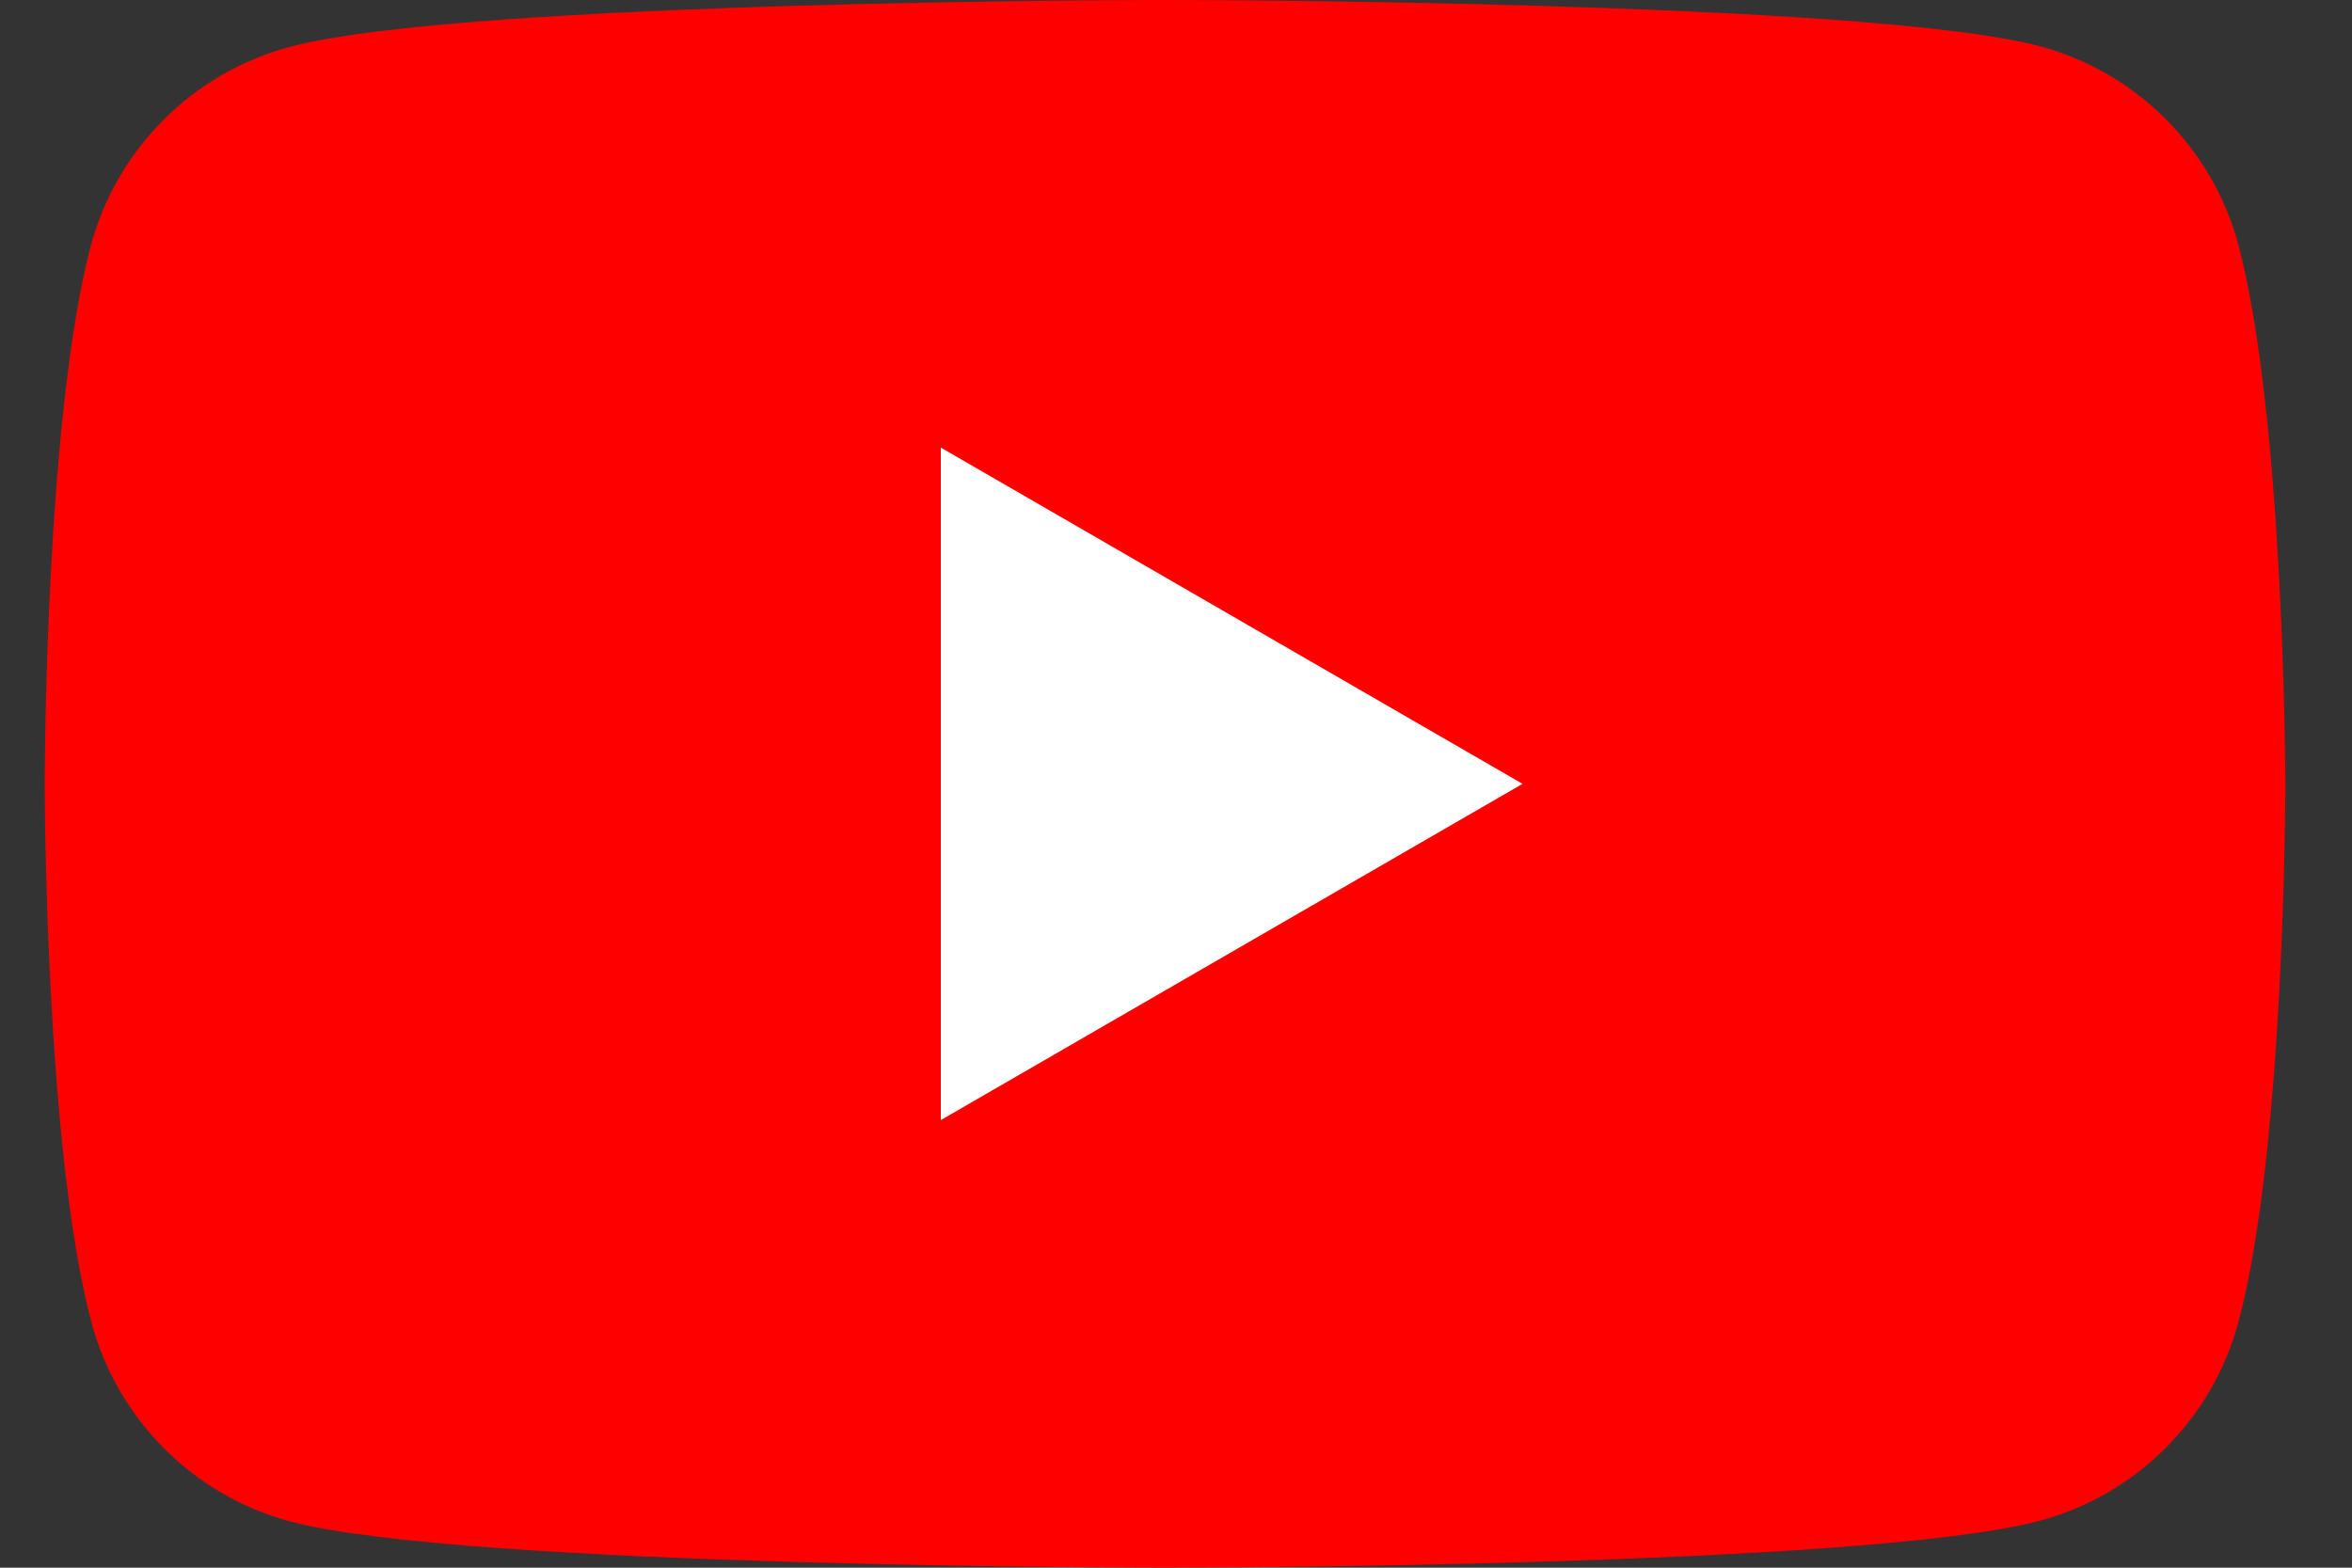
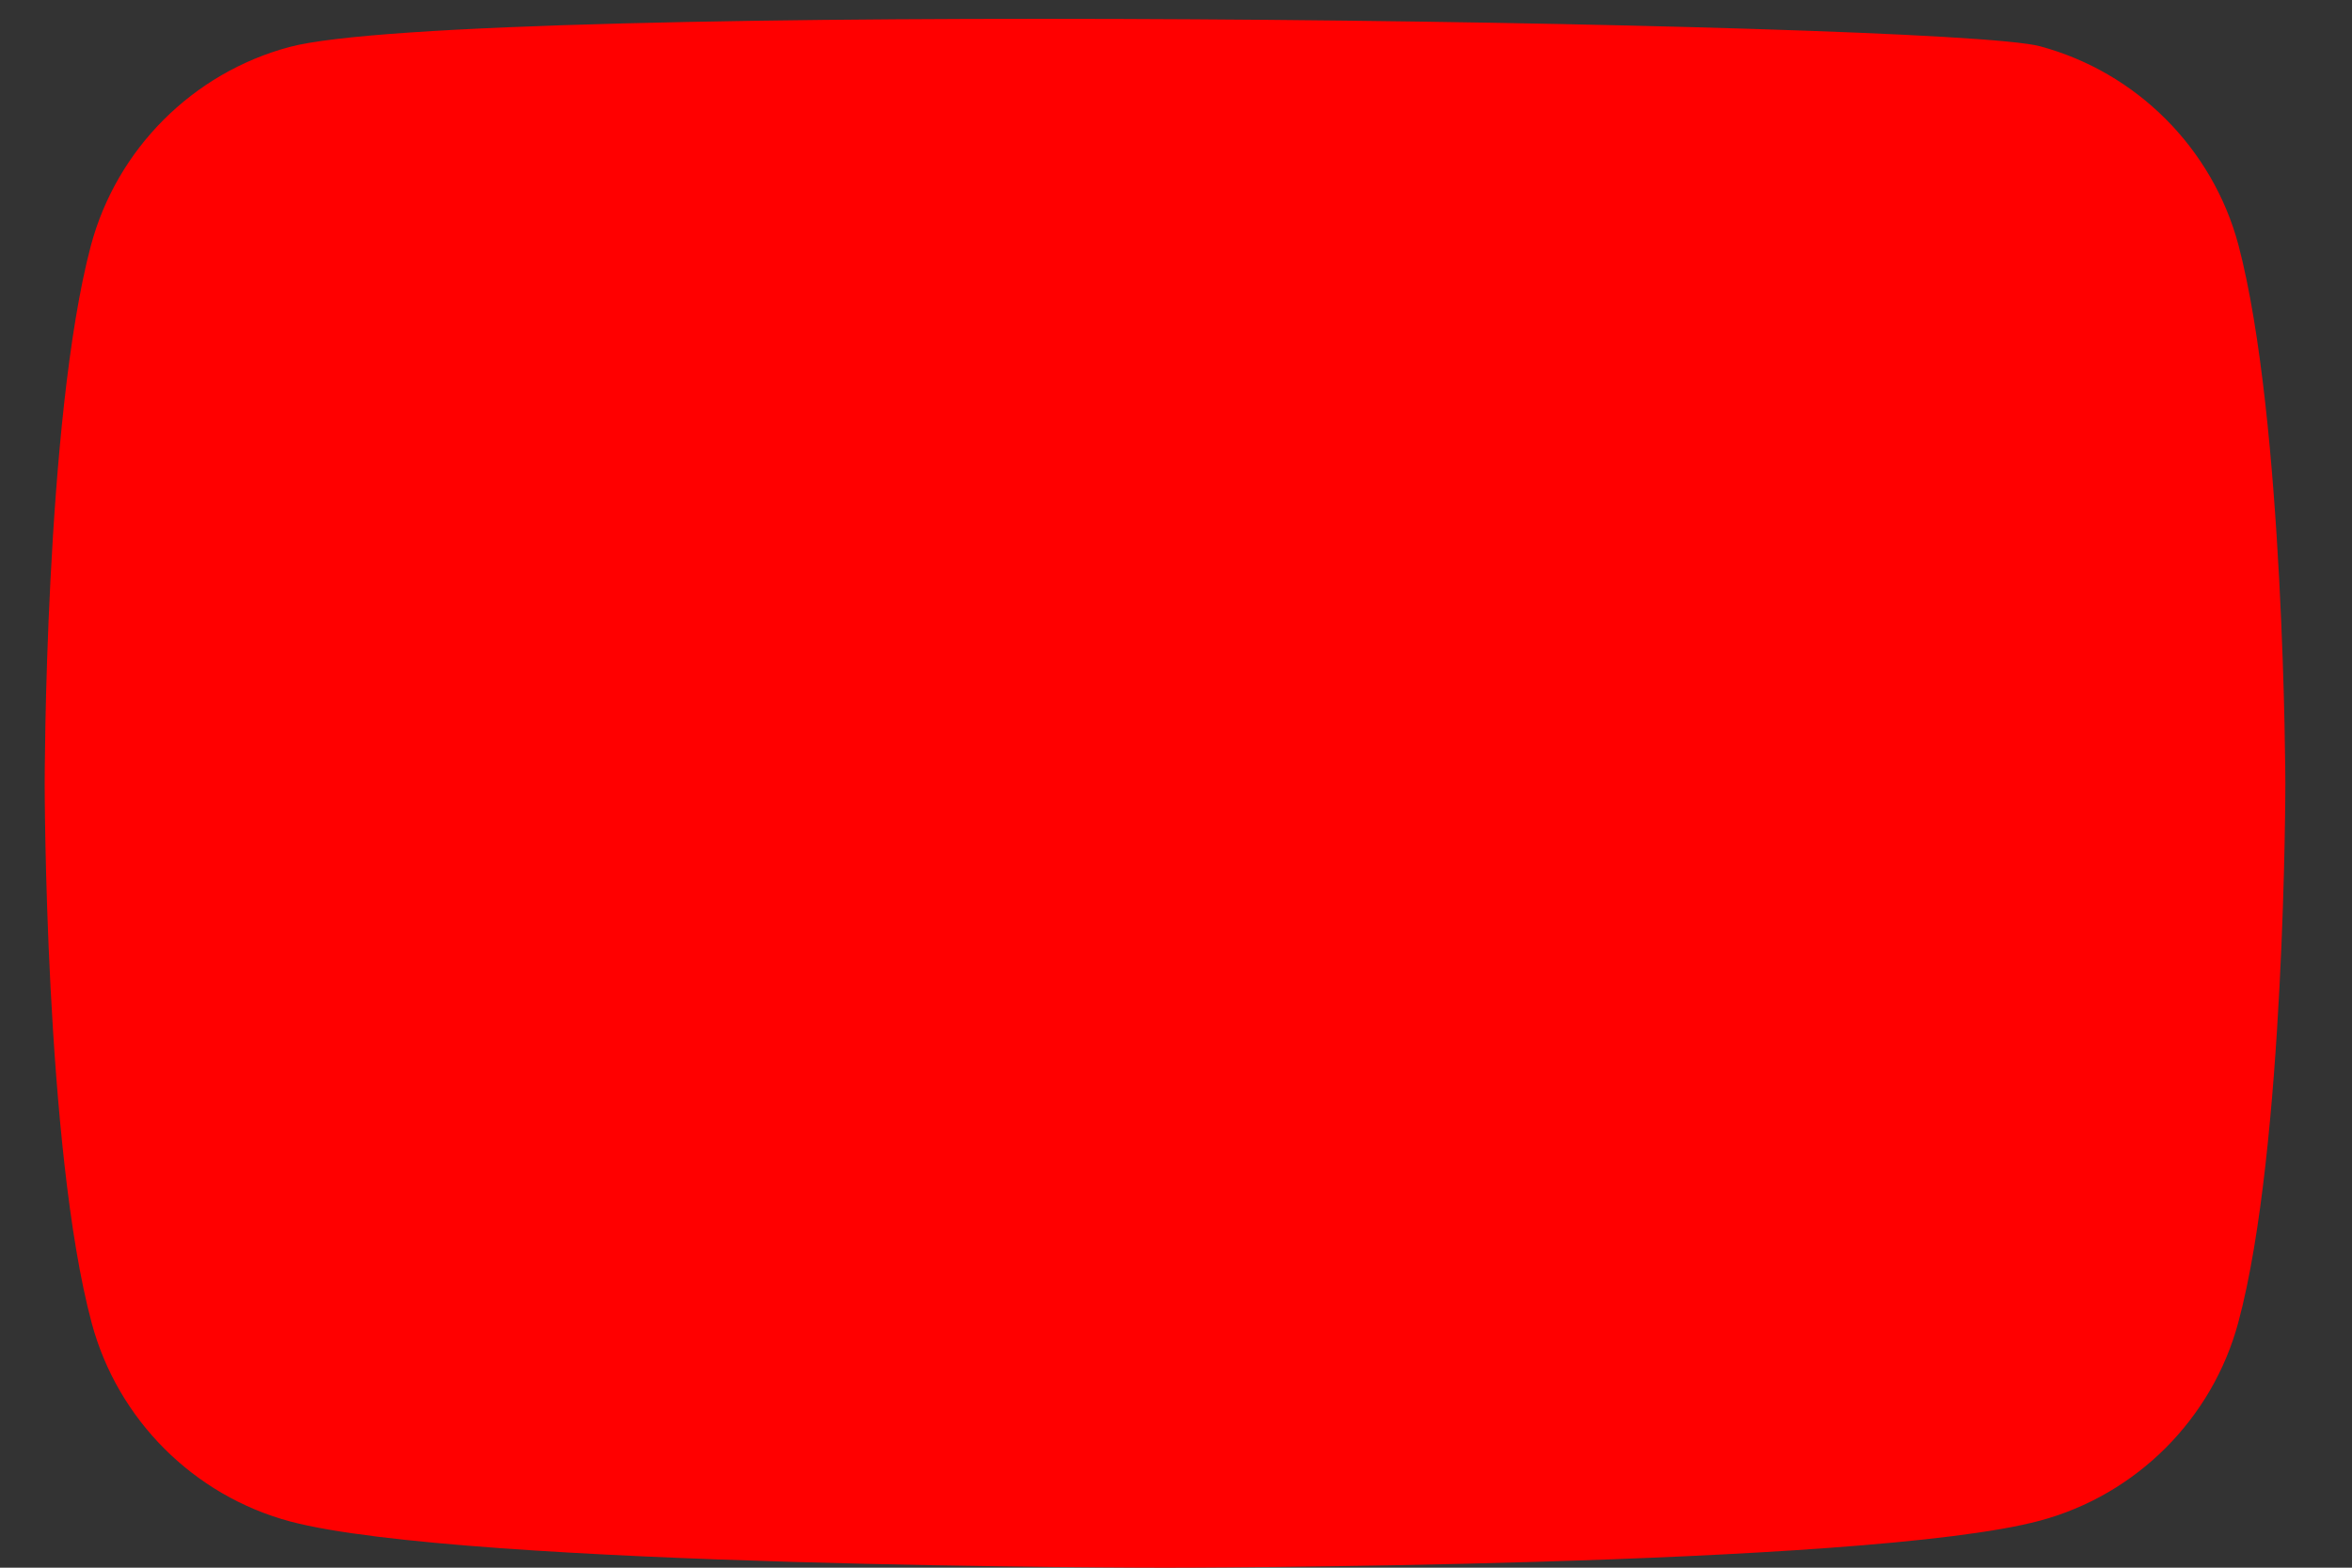
<svg xmlns="http://www.w3.org/2000/svg" version="1.1" id="レイヤー_1" x="0px" y="0px" width="30px" height="20px" viewBox="0 0 30 20" style="enable-background:new 0 0 30 20;" xml:space="preserve">
  <rect x="0" y="0" width="30" height="20" fill="#333333" stroke="none" />
  <style type="text/css">
	.st0{fill:#FF0000;}
	.st1{fill:#FFFFFF;}
</style>
  <g>
-     <path class="st0" d="M28.55,3.12c-0.33-1.23-1.3-2.2-2.53-2.53C23.79,0,14.86,0,14.86,0S5.92,0,3.69,0.6   c-1.23,0.33-2.2,1.3-2.53,2.53C0.57,5.35,0.57,10,0.57,10s0,4.65,0.6,6.88c0.33,1.23,1.3,2.2,2.53,2.53C5.92,20,14.86,20,14.86,20   s8.93,0,11.16-0.6c1.23-0.33,2.2-1.3,2.53-2.53c0.6-2.23,0.6-6.88,0.6-6.88S29.14,5.35,28.55,3.12z" />
-     <polygon class="st1" points="12,14.29 19.42,10 12,5.71  " />
+     <path class="st0" d="M28.55,3.12c-0.33-1.23-1.3-2.2-2.53-2.53S5.92,0,3.69,0.6   c-1.23,0.33-2.2,1.3-2.53,2.53C0.57,5.35,0.57,10,0.57,10s0,4.65,0.6,6.88c0.33,1.23,1.3,2.2,2.53,2.53C5.92,20,14.86,20,14.86,20   s8.93,0,11.16-0.6c1.23-0.33,2.2-1.3,2.53-2.53c0.6-2.23,0.6-6.88,0.6-6.88S29.14,5.35,28.55,3.12z" />
  </g>
</svg>